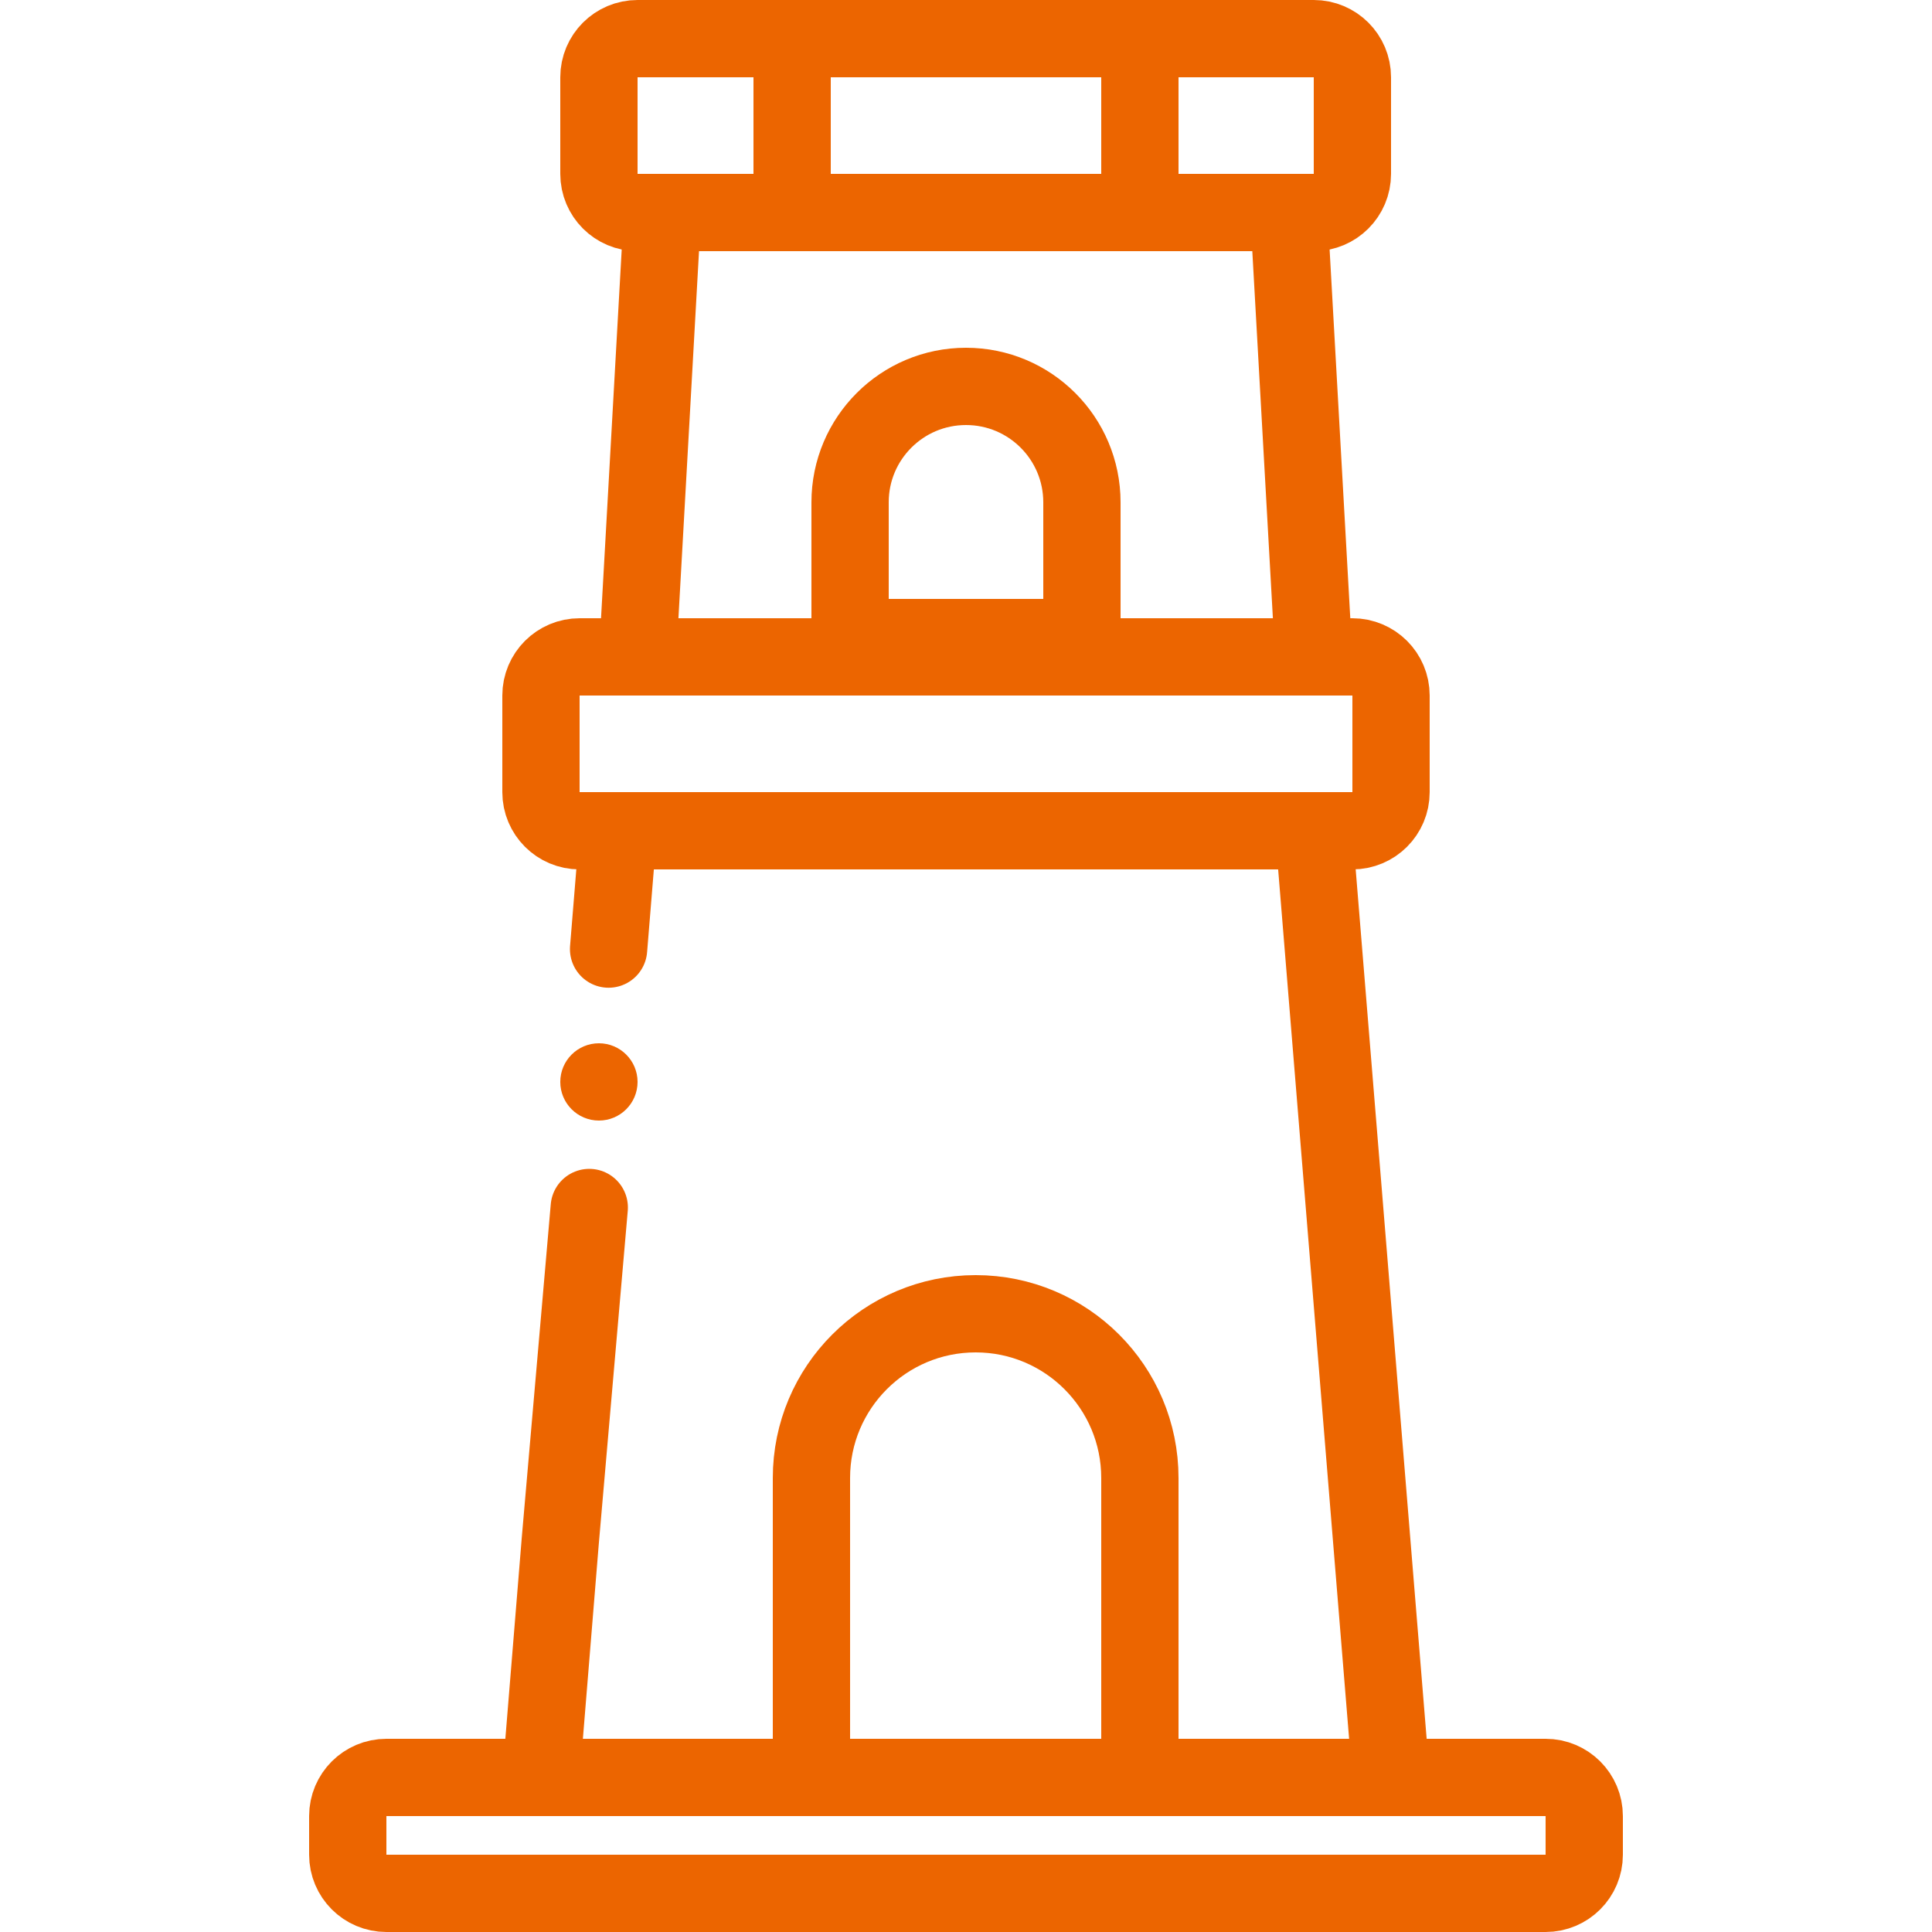
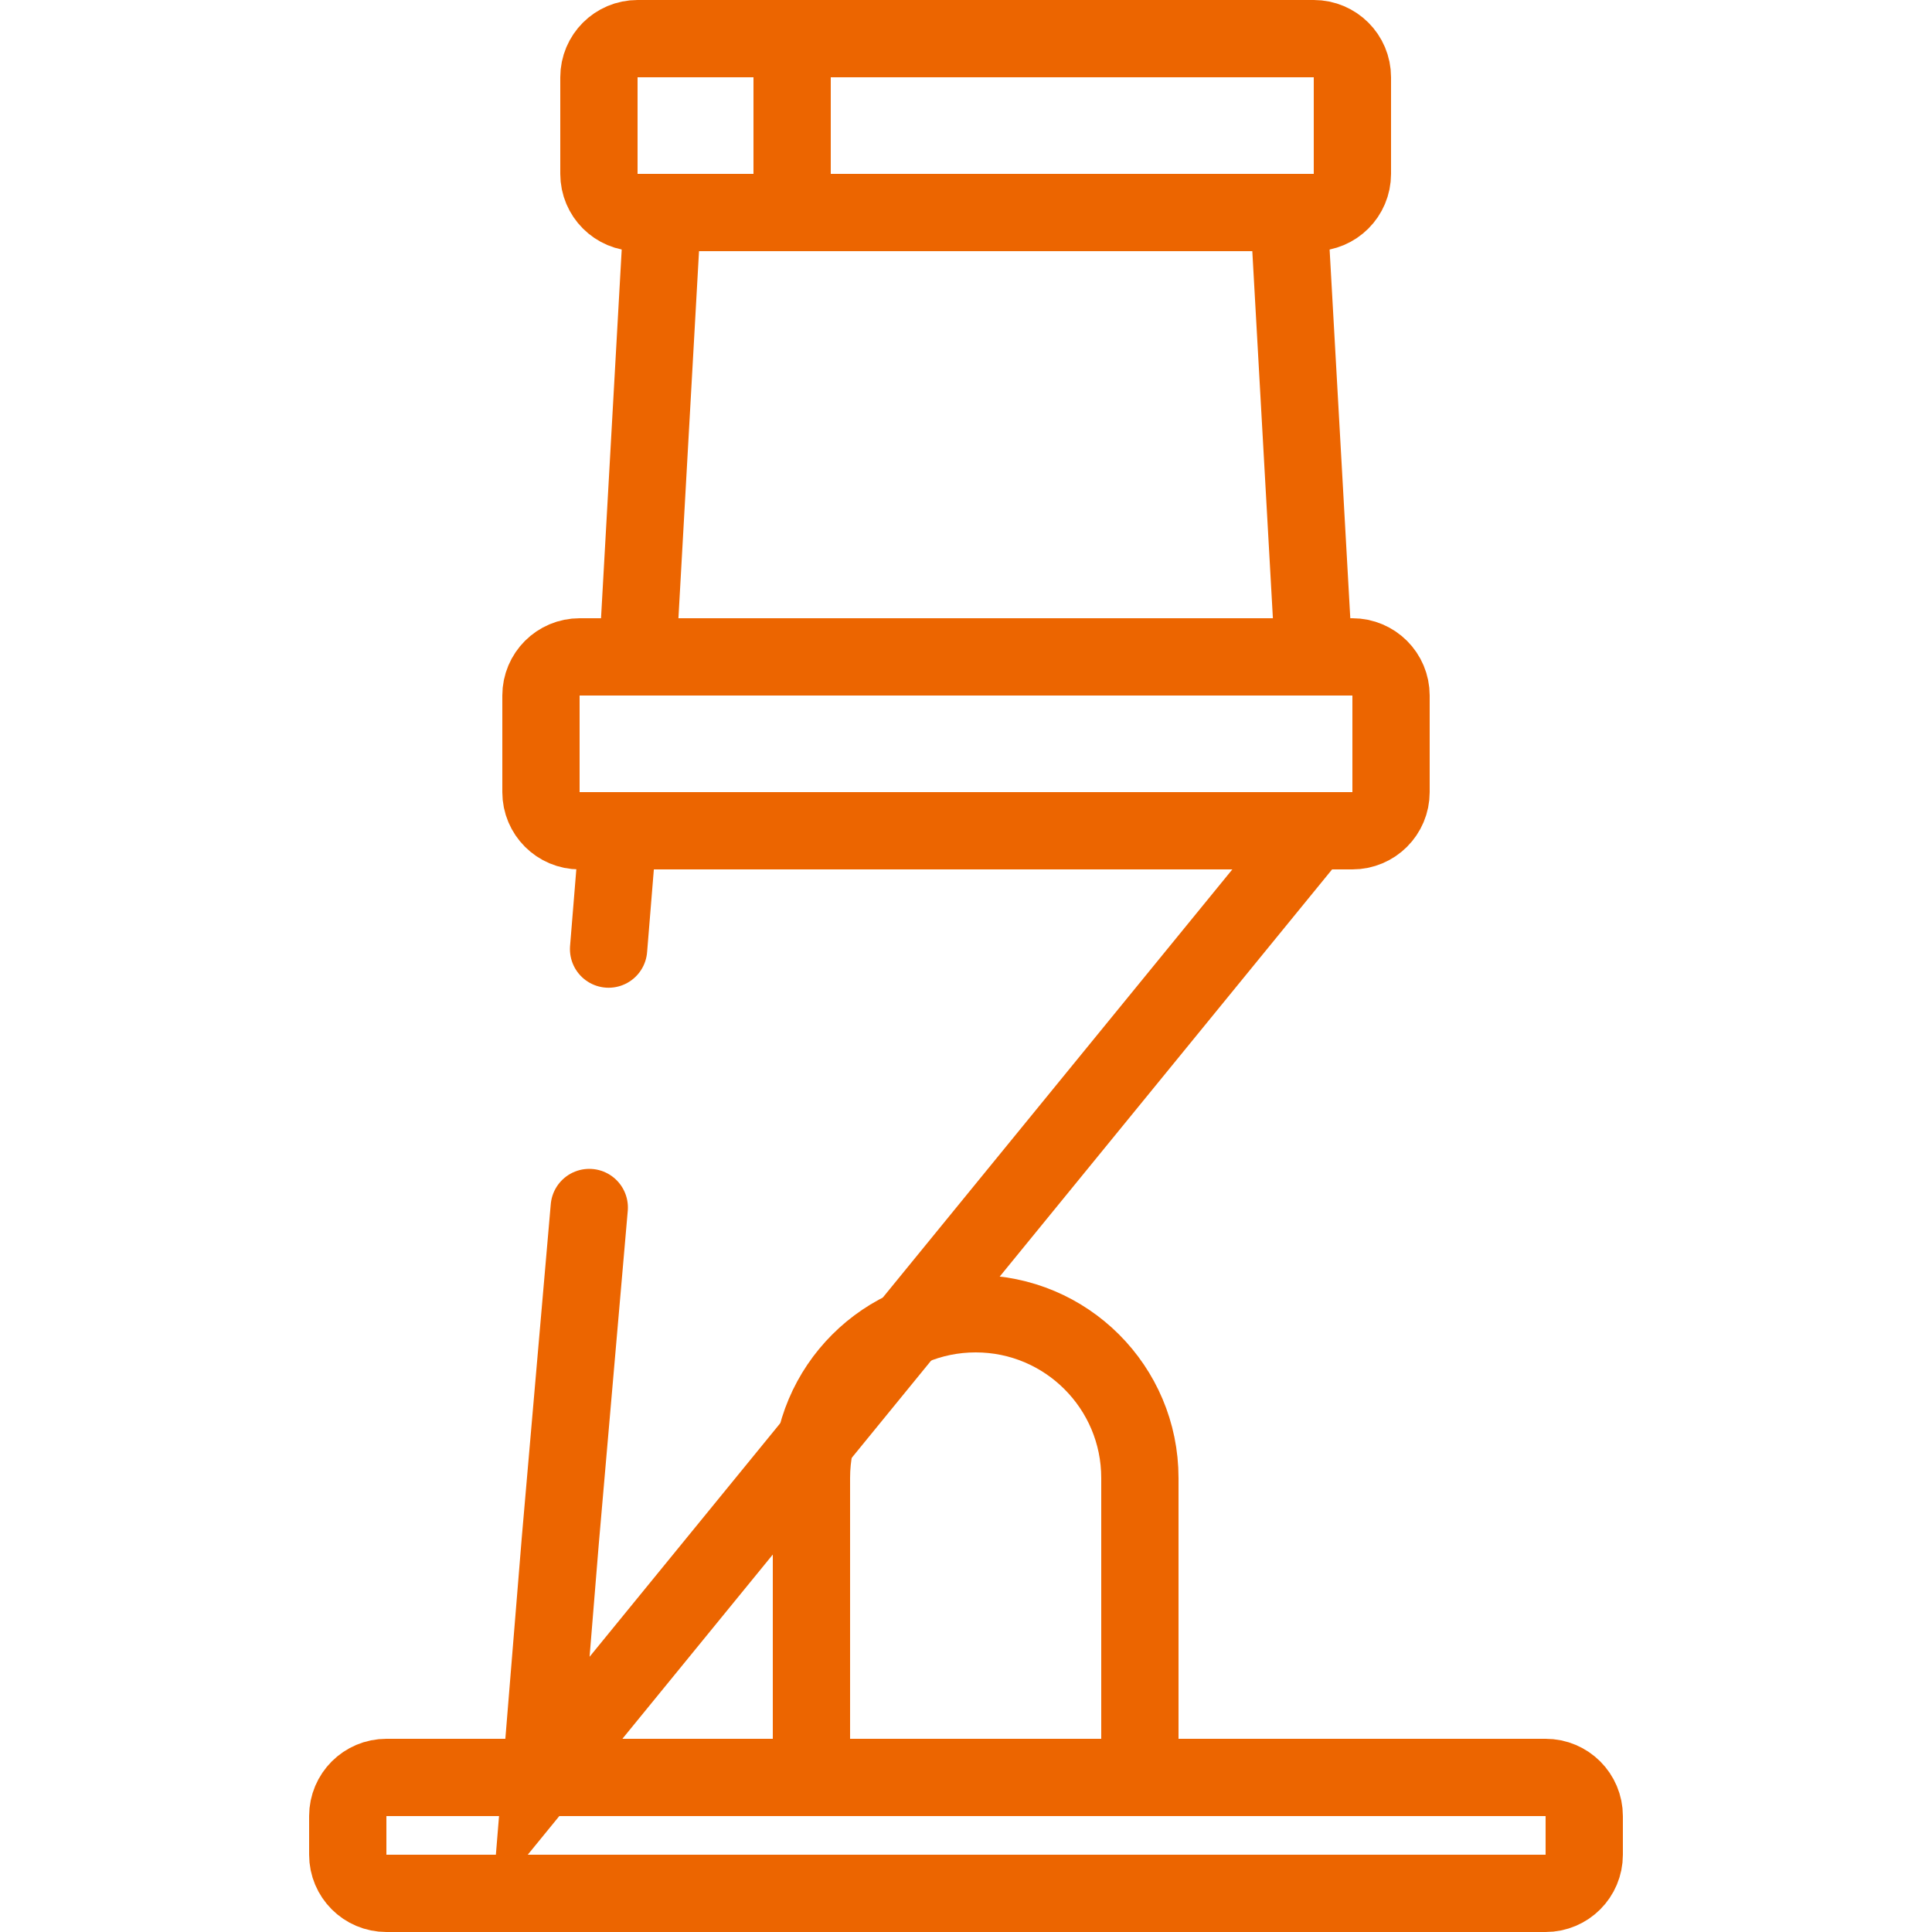
<svg xmlns="http://www.w3.org/2000/svg" width="100" height="100" viewBox="0 0 100 100" fill="none">
  <path d="M41 3V11" stroke="#EC6500" stroke-width="4" stroke-linecap="round" />
-   <path d="M59 3V11" stroke="#EC6500" stroke-width="4" stroke-linecap="round" />
-   <path d="M30.5 62.5L29 79.75L28 92H72L68 43H32L31.5 49.125" stroke="#EC6500" stroke-width="4" stroke-linecap="round" />
+   <path d="M30.5 62.5L29 79.75L28 92L68 43H32L31.5 49.125" stroke="#EC6500" stroke-width="4" stroke-linecap="round" />
  <path d="M34.29 11H66.71L68 34H33L34.29 11Z" stroke="#EC6500" stroke-width="4" />
  <path d="M28 36C28 34.895 28.895 34 30 34H70C71.105 34 72 34.895 72 36V41C72 42.105 71.105 43 70 43H30C28.895 43 28 42.105 28 41V36Z" stroke="#EC6500" stroke-width="4" />
  <path d="M18 94C18 92.895 18.895 92 20 92H80C81.105 92 82 92.895 82 94V96C82 97.105 81.105 98 80 98H20C18.895 98 18 97.105 18 96V94Z" stroke="#EC6500" stroke-width="4" />
  <path d="M31 4C31 2.895 31.895 2 33 2H68C69.105 2 70 2.895 70 4V9C70 10.105 69.105 11 68 11H33C31.895 11 31 10.105 31 9V4Z" stroke="#EC6500" stroke-width="4" />
  <path d="M42 76.5C42 71.806 45.806 68 50.5 68V68C55.194 68 59 71.806 59 76.5V92H42V76.5Z" stroke="#EC6500" stroke-width="4" />
-   <path d="M44 26C44 22.686 46.686 20 50 20V20C53.314 20 56 22.686 56 26V33H44V26Z" stroke="#EC6500" stroke-width="4" />
-   <circle cx="31" cy="56" r="2" fill="#EC6500" />
</svg>